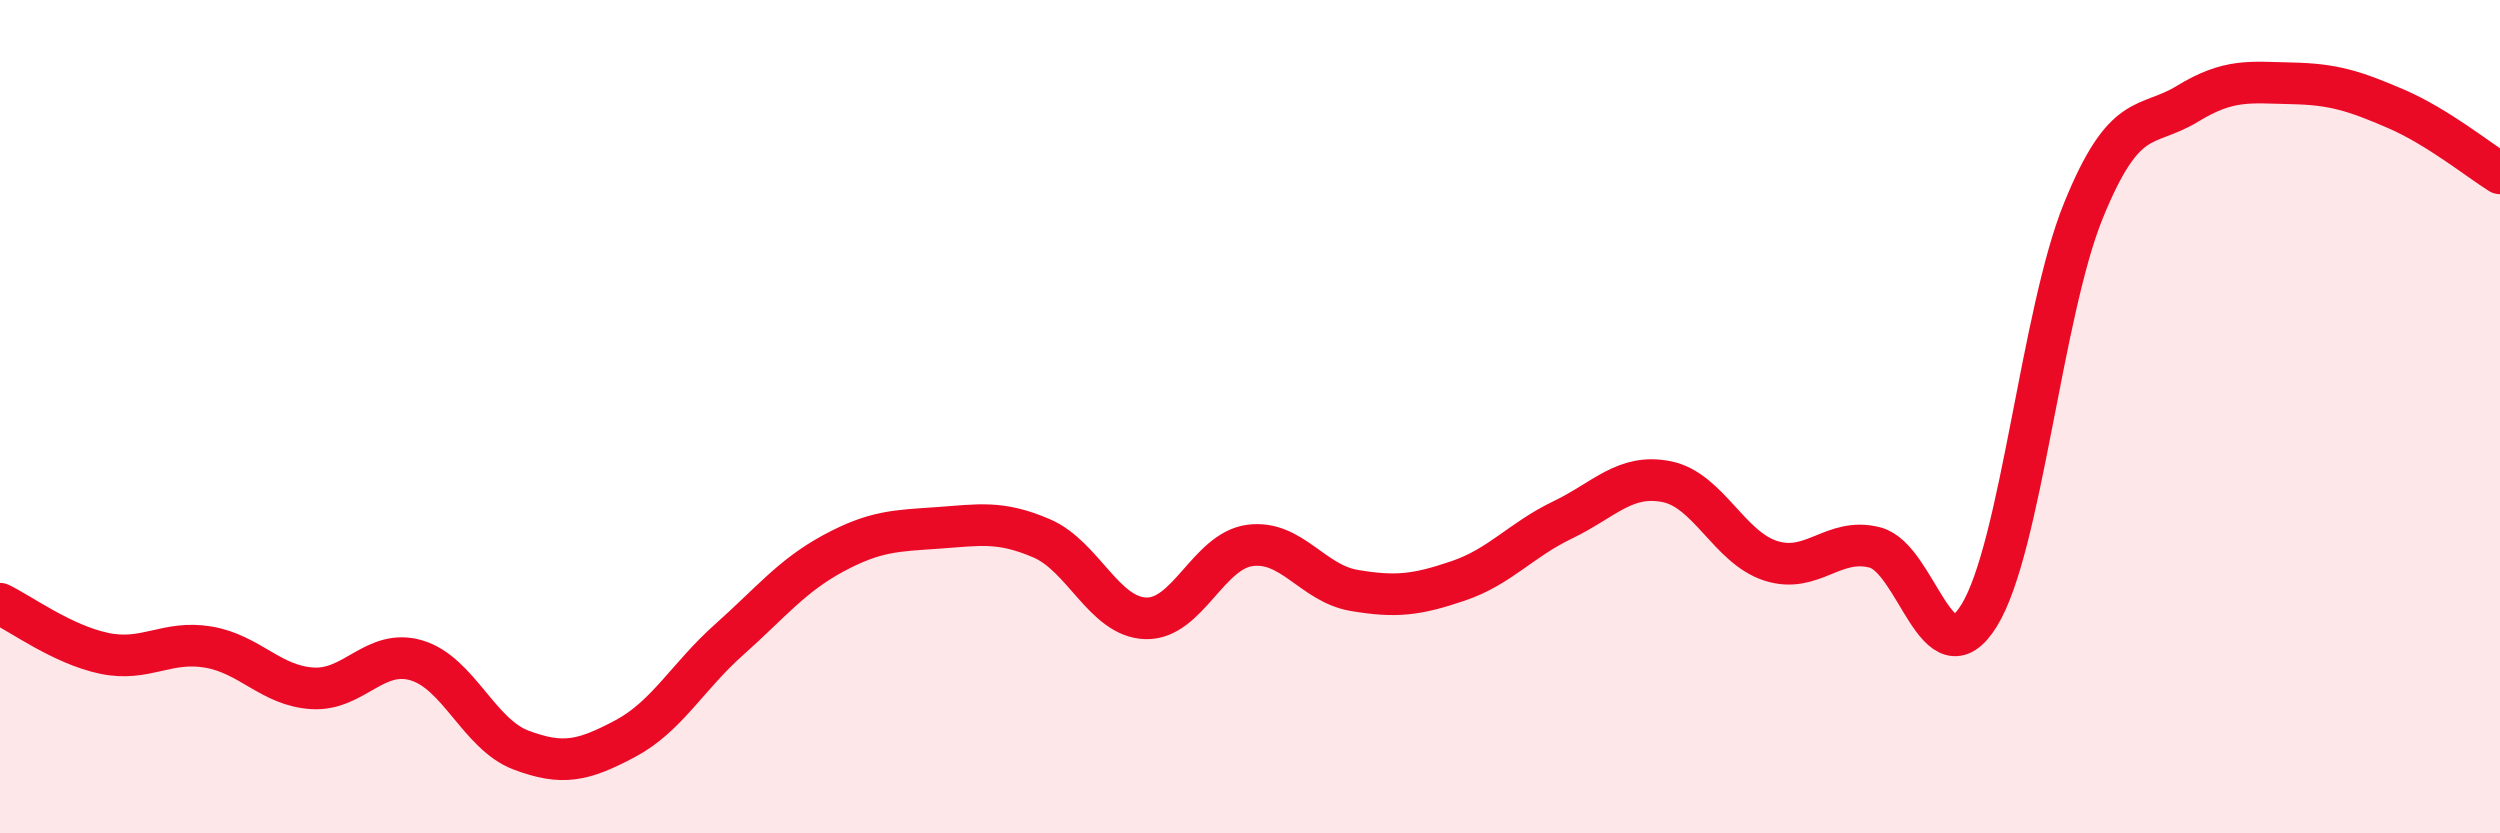
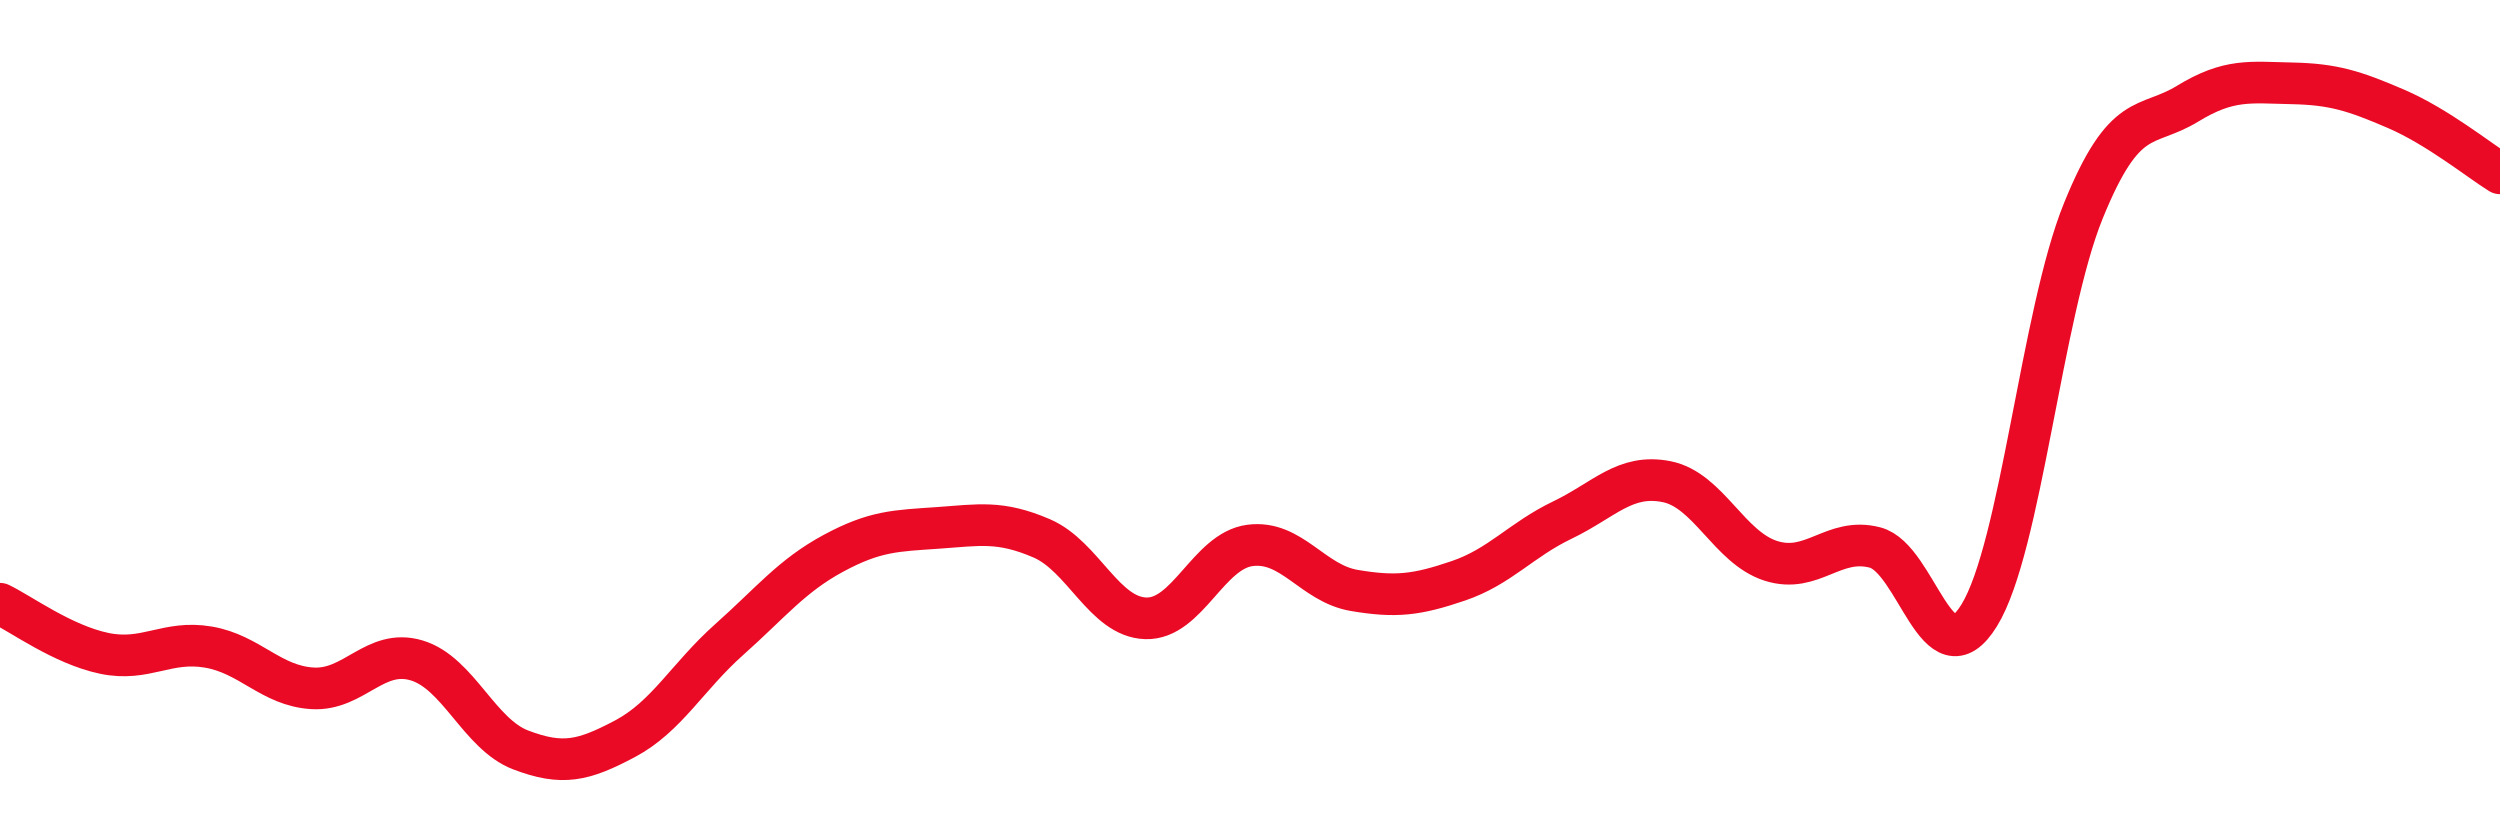
<svg xmlns="http://www.w3.org/2000/svg" width="60" height="20" viewBox="0 0 60 20">
-   <path d="M 0,14.49 C 0.5,14.73 1.5,15.47 2.5,15.68 C 3.5,15.89 4,15.36 5,15.53 C 6,15.7 6.5,16.46 7.5,16.52 C 8.5,16.58 9,15.55 10,15.85 C 11,16.15 11.5,17.62 12.5,18 C 13.5,18.38 14,18.26 15,17.73 C 16,17.2 16.5,16.24 17.5,15.35 C 18.5,14.46 19,13.82 20,13.28 C 21,12.74 21.5,12.74 22.5,12.67 C 23.5,12.6 24,12.49 25,12.92 C 26,13.35 26.5,14.81 27.5,14.84 C 28.5,14.87 29,13.22 30,13.09 C 31,12.96 31.5,14 32.5,14.17 C 33.5,14.34 34,14.28 35,13.94 C 36,13.6 36.5,12.96 37.5,12.48 C 38.5,12 39,11.36 40,11.56 C 41,11.76 41.5,13.14 42.5,13.46 C 43.5,13.78 44,12.88 45,13.14 C 46,13.4 46.5,16.39 47.5,14.77 C 48.5,13.15 49,7.52 50,5.06 C 51,2.6 51.5,3.1 52.5,2.49 C 53.5,1.88 54,1.98 55,2 C 56,2.02 56.5,2.18 57.5,2.61 C 58.5,3.04 59.5,3.85 60,4.16L60 20L0 20Z" fill="#EB0A25" opacity="0.1" stroke-linecap="round" stroke-linejoin="round" />
  <path d="M 0,14.49 C 0.5,14.73 1.5,15.47 2.5,15.68 C 3.5,15.89 4,15.36 5,15.53 C 6,15.7 6.5,16.46 7.5,16.52 C 8.5,16.58 9,15.55 10,15.85 C 11,16.15 11.5,17.62 12.5,18 C 13.5,18.38 14,18.26 15,17.73 C 16,17.2 16.5,16.24 17.5,15.35 C 18.5,14.46 19,13.82 20,13.28 C 21,12.74 21.5,12.74 22.5,12.67 C 23.5,12.6 24,12.49 25,12.92 C 26,13.35 26.5,14.81 27.5,14.84 C 28.5,14.87 29,13.22 30,13.09 C 31,12.96 31.5,14 32.5,14.17 C 33.5,14.34 34,14.28 35,13.94 C 36,13.6 36.5,12.96 37.5,12.48 C 38.5,12 39,11.36 40,11.56 C 41,11.76 41.5,13.14 42.5,13.46 C 43.5,13.78 44,12.88 45,13.14 C 46,13.4 46.5,16.39 47.5,14.77 C 48.5,13.15 49,7.52 50,5.06 C 51,2.6 51.5,3.1 52.5,2.49 C 53.5,1.88 54,1.98 55,2 C 56,2.02 56.5,2.18 57.5,2.61 C 58.5,3.04 59.5,3.85 60,4.16" stroke="#EB0A25" stroke-width="1" fill="none" stroke-linecap="round" stroke-linejoin="round" />
</svg>